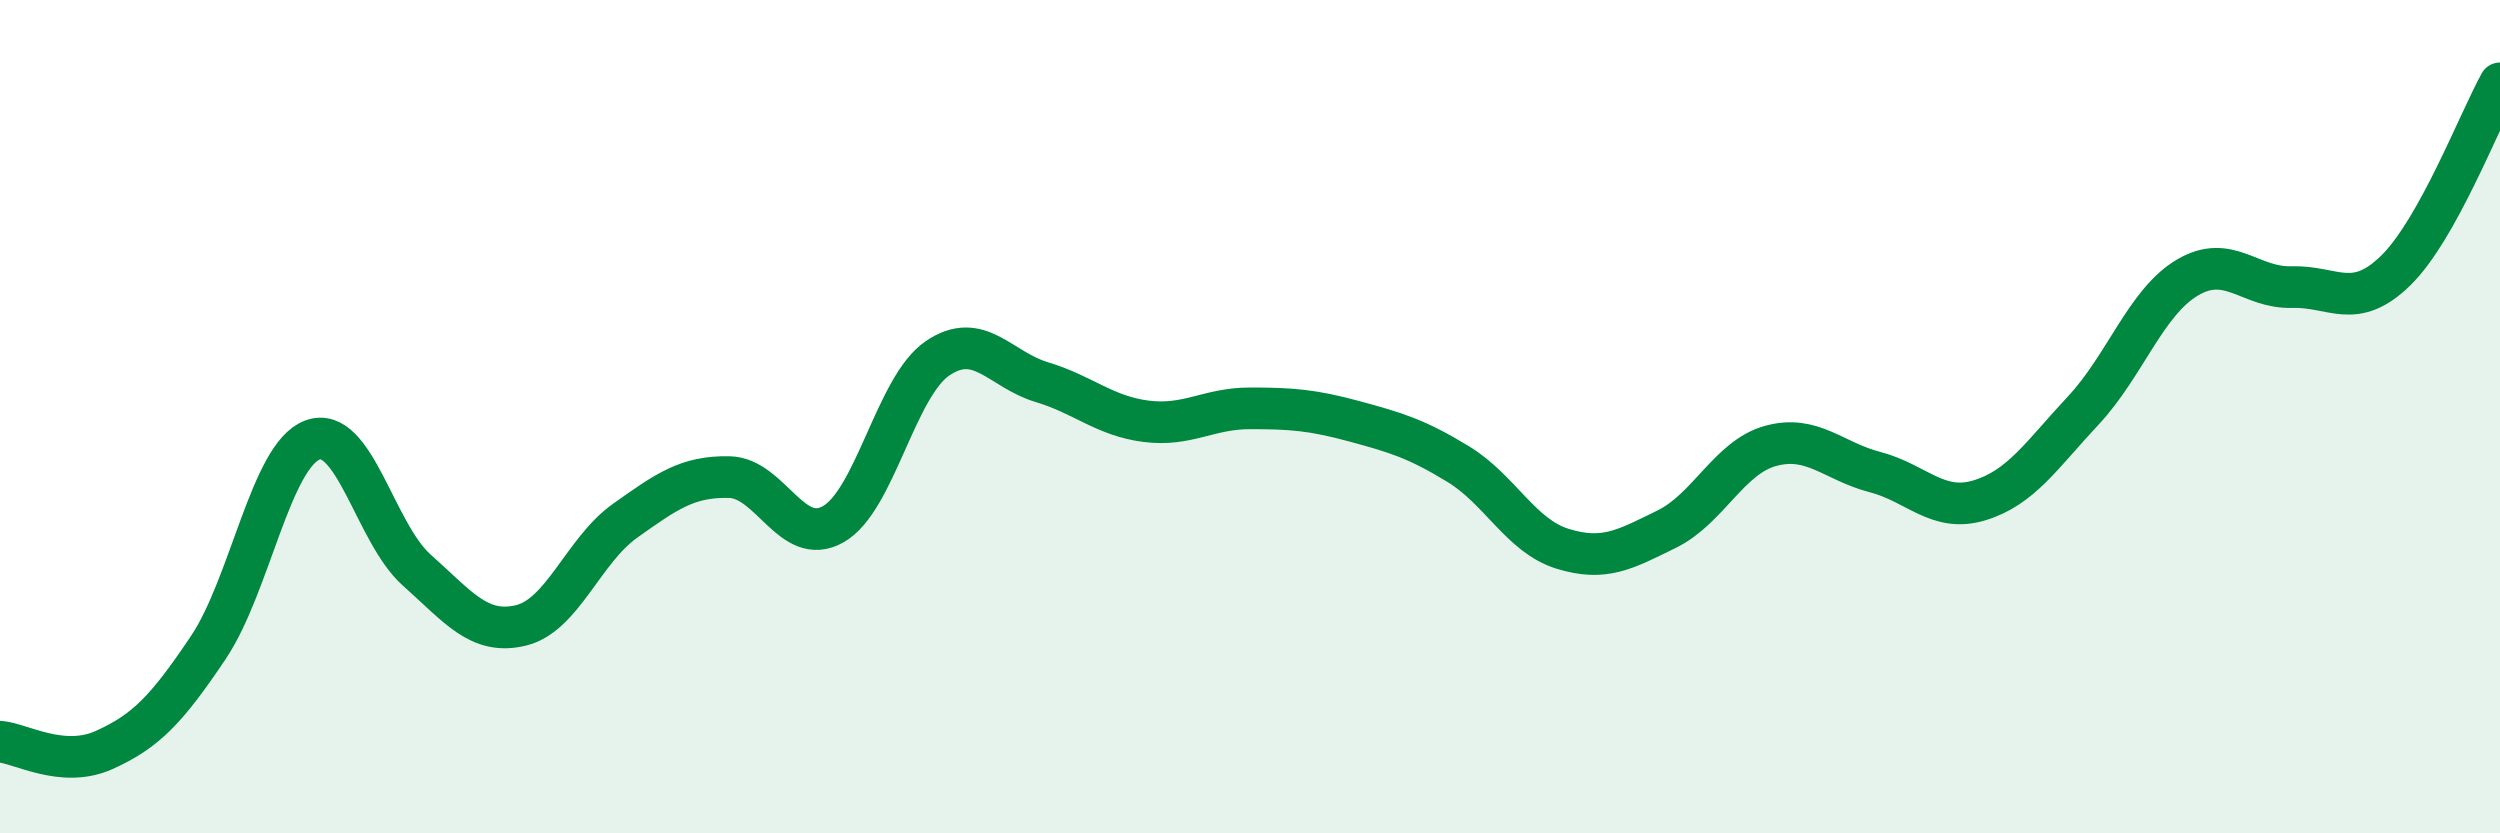
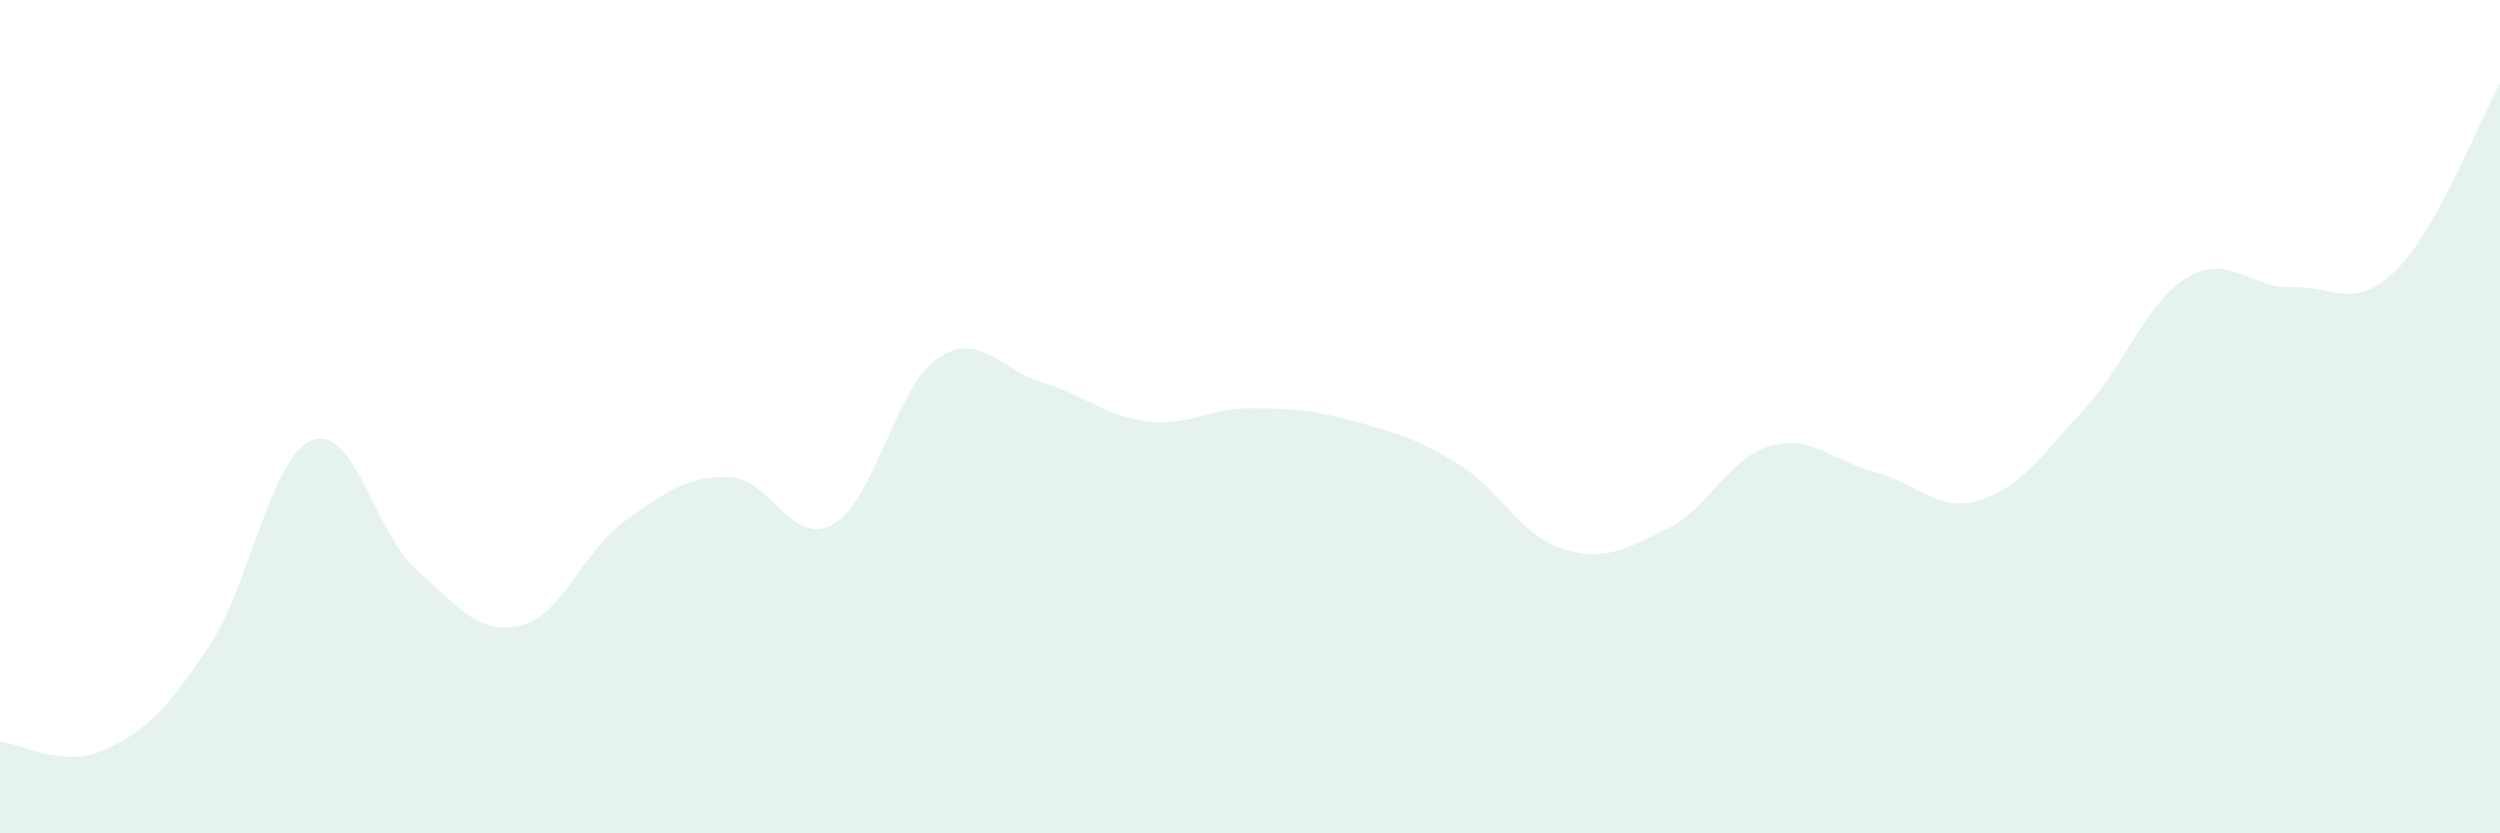
<svg xmlns="http://www.w3.org/2000/svg" width="60" height="20" viewBox="0 0 60 20">
  <path d="M 0,17.8 C 0.5,17.84 1.5,18.45 2.5,18 C 3.5,17.55 4,17.03 5,15.54 C 6,14.05 6.5,10.93 7.5,10.56 C 8.5,10.19 9,12.79 10,13.68 C 11,14.57 11.5,15.25 12.5,15.01 C 13.5,14.77 14,13.21 15,12.5 C 16,11.79 16.5,11.43 17.5,11.45 C 18.5,11.47 19,13.15 20,12.58 C 21,12.01 21.5,9.28 22.5,8.6 C 23.5,7.92 24,8.87 25,9.17 C 26,9.47 26.5,9.98 27.5,10.11 C 28.5,10.24 29,9.8 30,9.8 C 31,9.8 31.5,9.84 32.5,10.11 C 33.5,10.38 34,10.53 35,11.14 C 36,11.75 36.5,12.86 37.5,13.17 C 38.5,13.48 39,13.19 40,12.7 C 41,12.21 41.5,10.97 42.5,10.7 C 43.5,10.43 44,11.07 45,11.33 C 46,11.59 46.5,12.31 47.5,12.01 C 48.5,11.71 49,10.92 50,9.85 C 51,8.78 51.5,7.25 52.5,6.66 C 53.5,6.07 54,6.92 55,6.89 C 56,6.86 56.5,7.47 57.5,6.49 C 58.5,5.51 59.5,2.9 60,2L60 20L0 20Z" fill="#008740" opacity="0.1" stroke-linecap="round" stroke-linejoin="round" />
-   <path d="M 0,17.8 C 0.5,17.84 1.5,18.45 2.5,18 C 3.5,17.55 4,17.03 5,15.54 C 6,14.05 6.5,10.93 7.5,10.56 C 8.5,10.19 9,12.79 10,13.68 C 11,14.57 11.5,15.25 12.5,15.01 C 13.5,14.77 14,13.21 15,12.5 C 16,11.79 16.5,11.43 17.5,11.45 C 18.5,11.47 19,13.15 20,12.58 C 21,12.01 21.5,9.28 22.5,8.6 C 23.5,7.92 24,8.87 25,9.17 C 26,9.47 26.5,9.98 27.5,10.11 C 28.5,10.24 29,9.8 30,9.8 C 31,9.8 31.5,9.84 32.5,10.11 C 33.5,10.38 34,10.53 35,11.14 C 36,11.75 36.5,12.86 37.5,13.17 C 38.5,13.48 39,13.19 40,12.7 C 41,12.21 41.5,10.97 42.5,10.7 C 43.5,10.43 44,11.07 45,11.33 C 46,11.59 46.5,12.31 47.5,12.01 C 48.5,11.71 49,10.92 50,9.85 C 51,8.78 51.5,7.25 52.5,6.66 C 53.5,6.07 54,6.92 55,6.89 C 56,6.86 56.5,7.47 57.5,6.49 C 58.5,5.51 59.5,2.9 60,2" stroke="#008740" stroke-width="1" fill="none" stroke-linecap="round" stroke-linejoin="round" />
</svg>